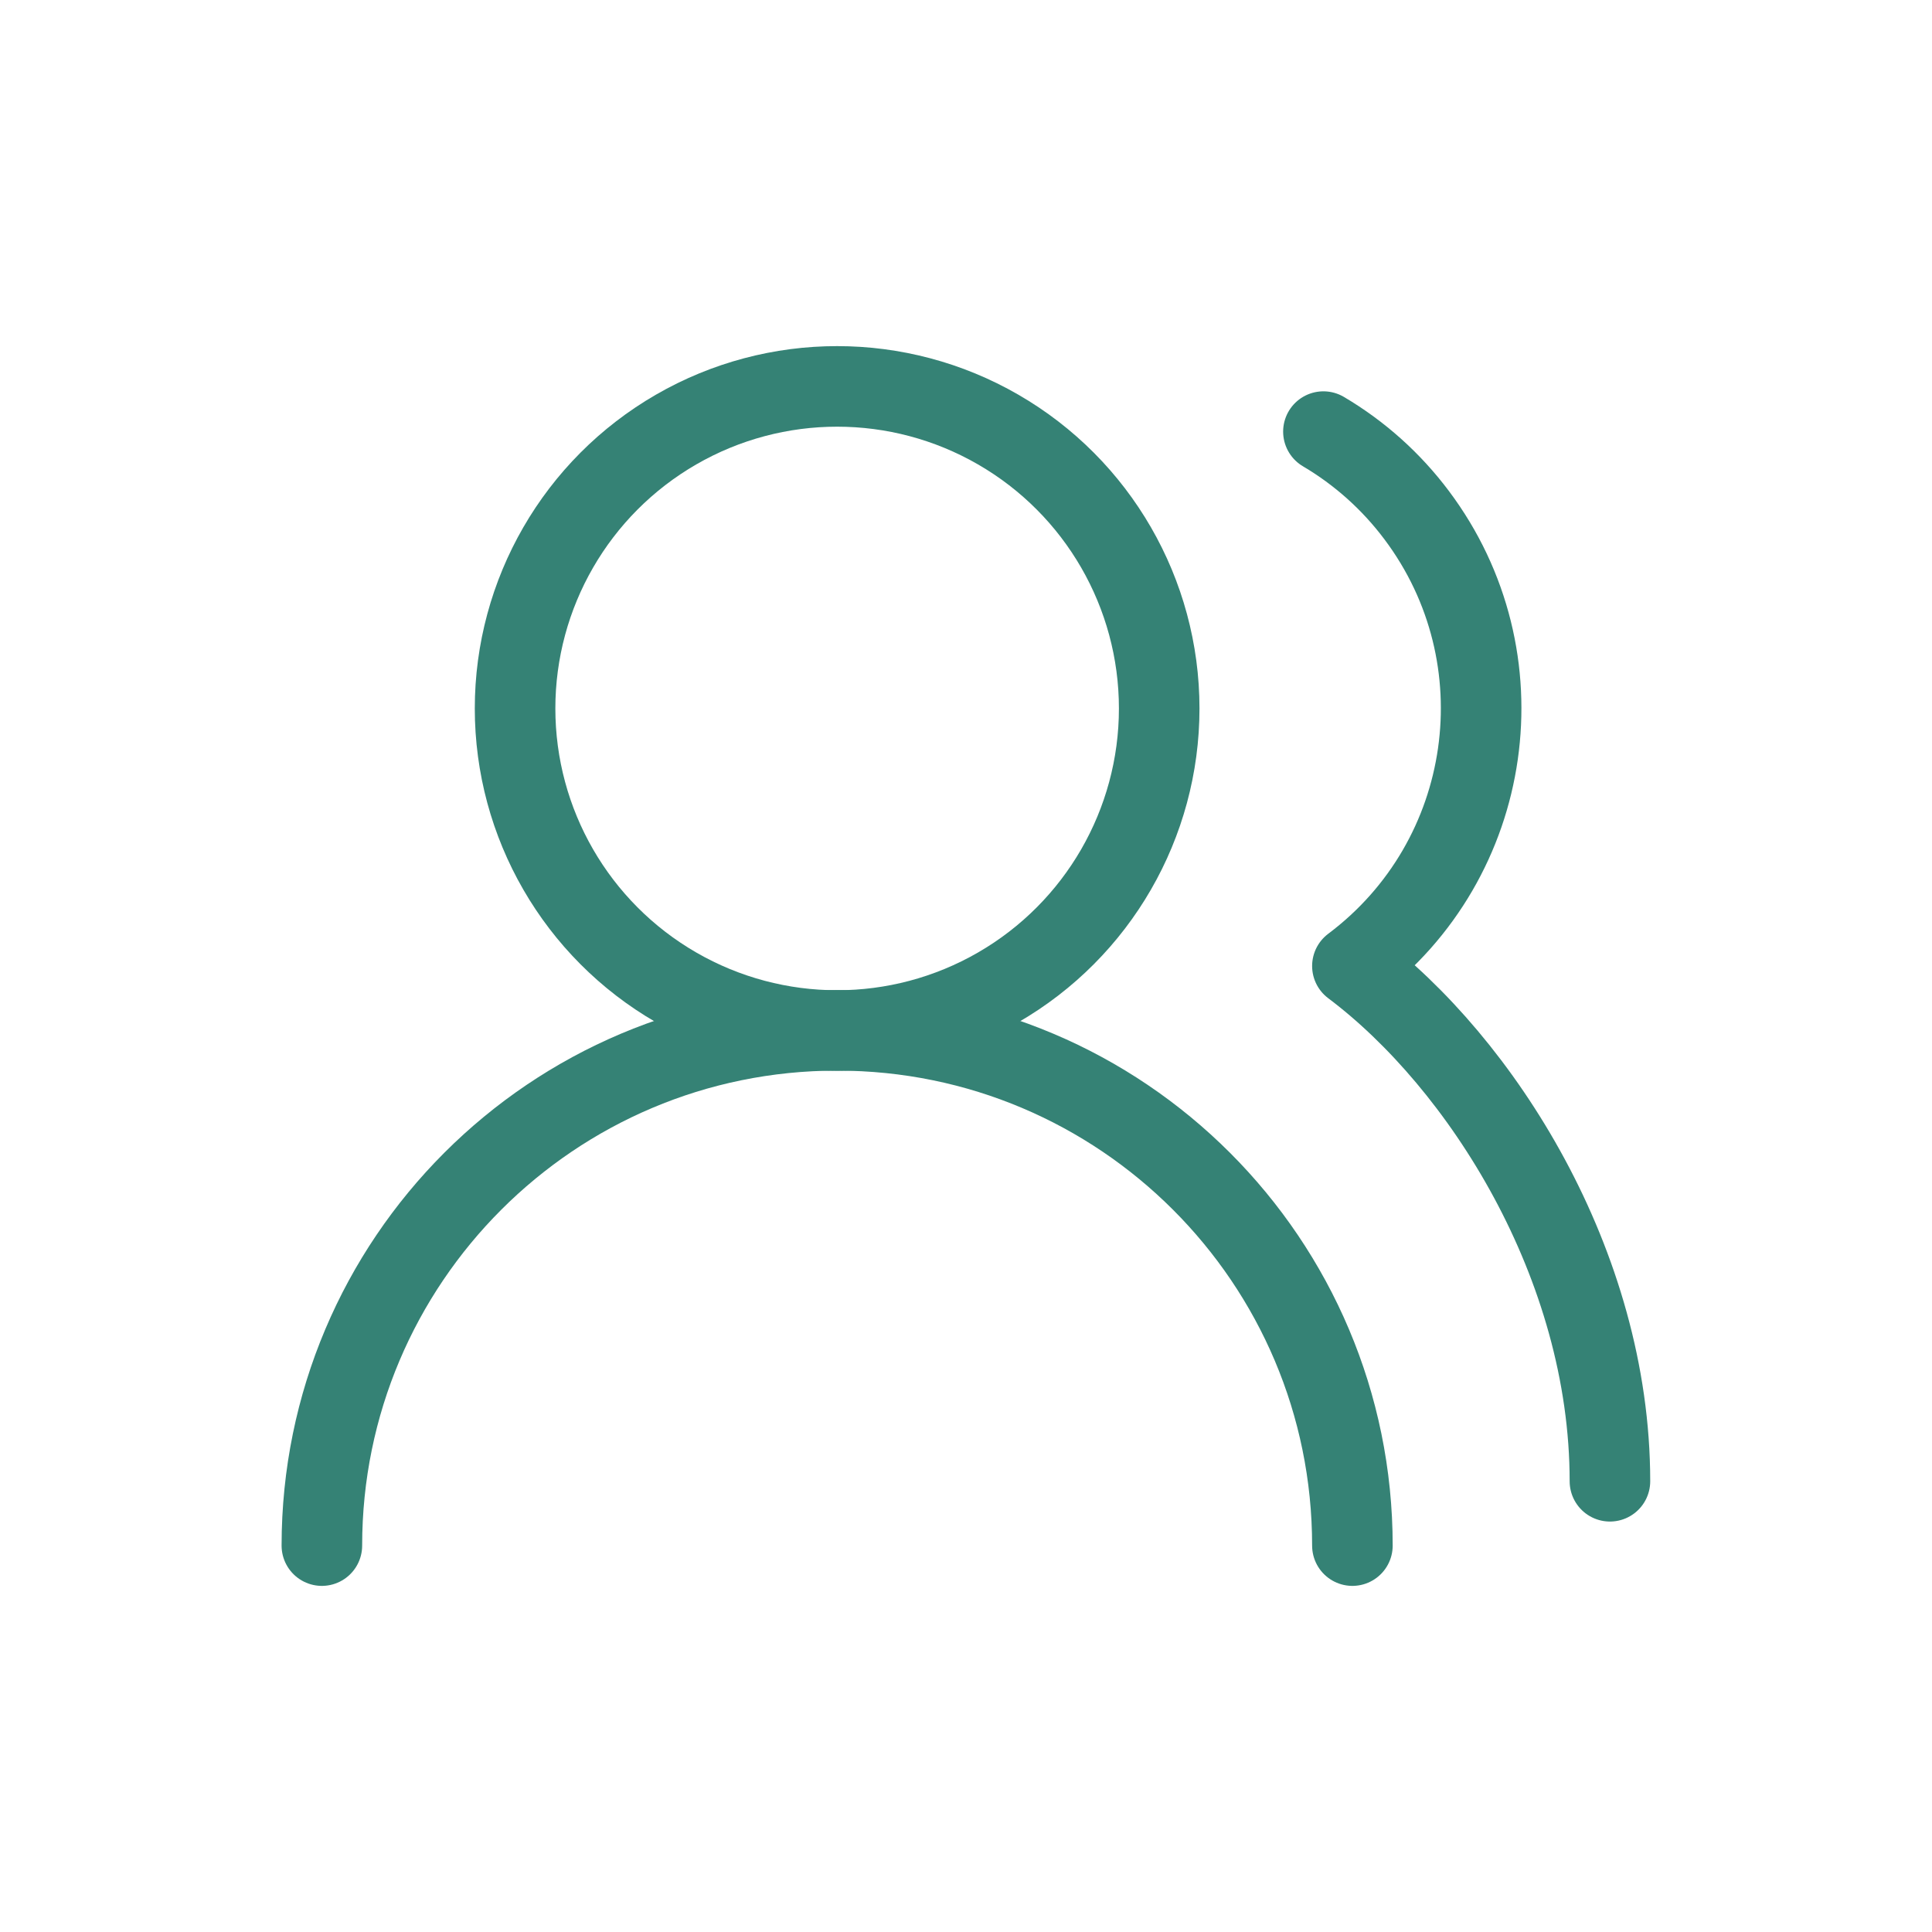
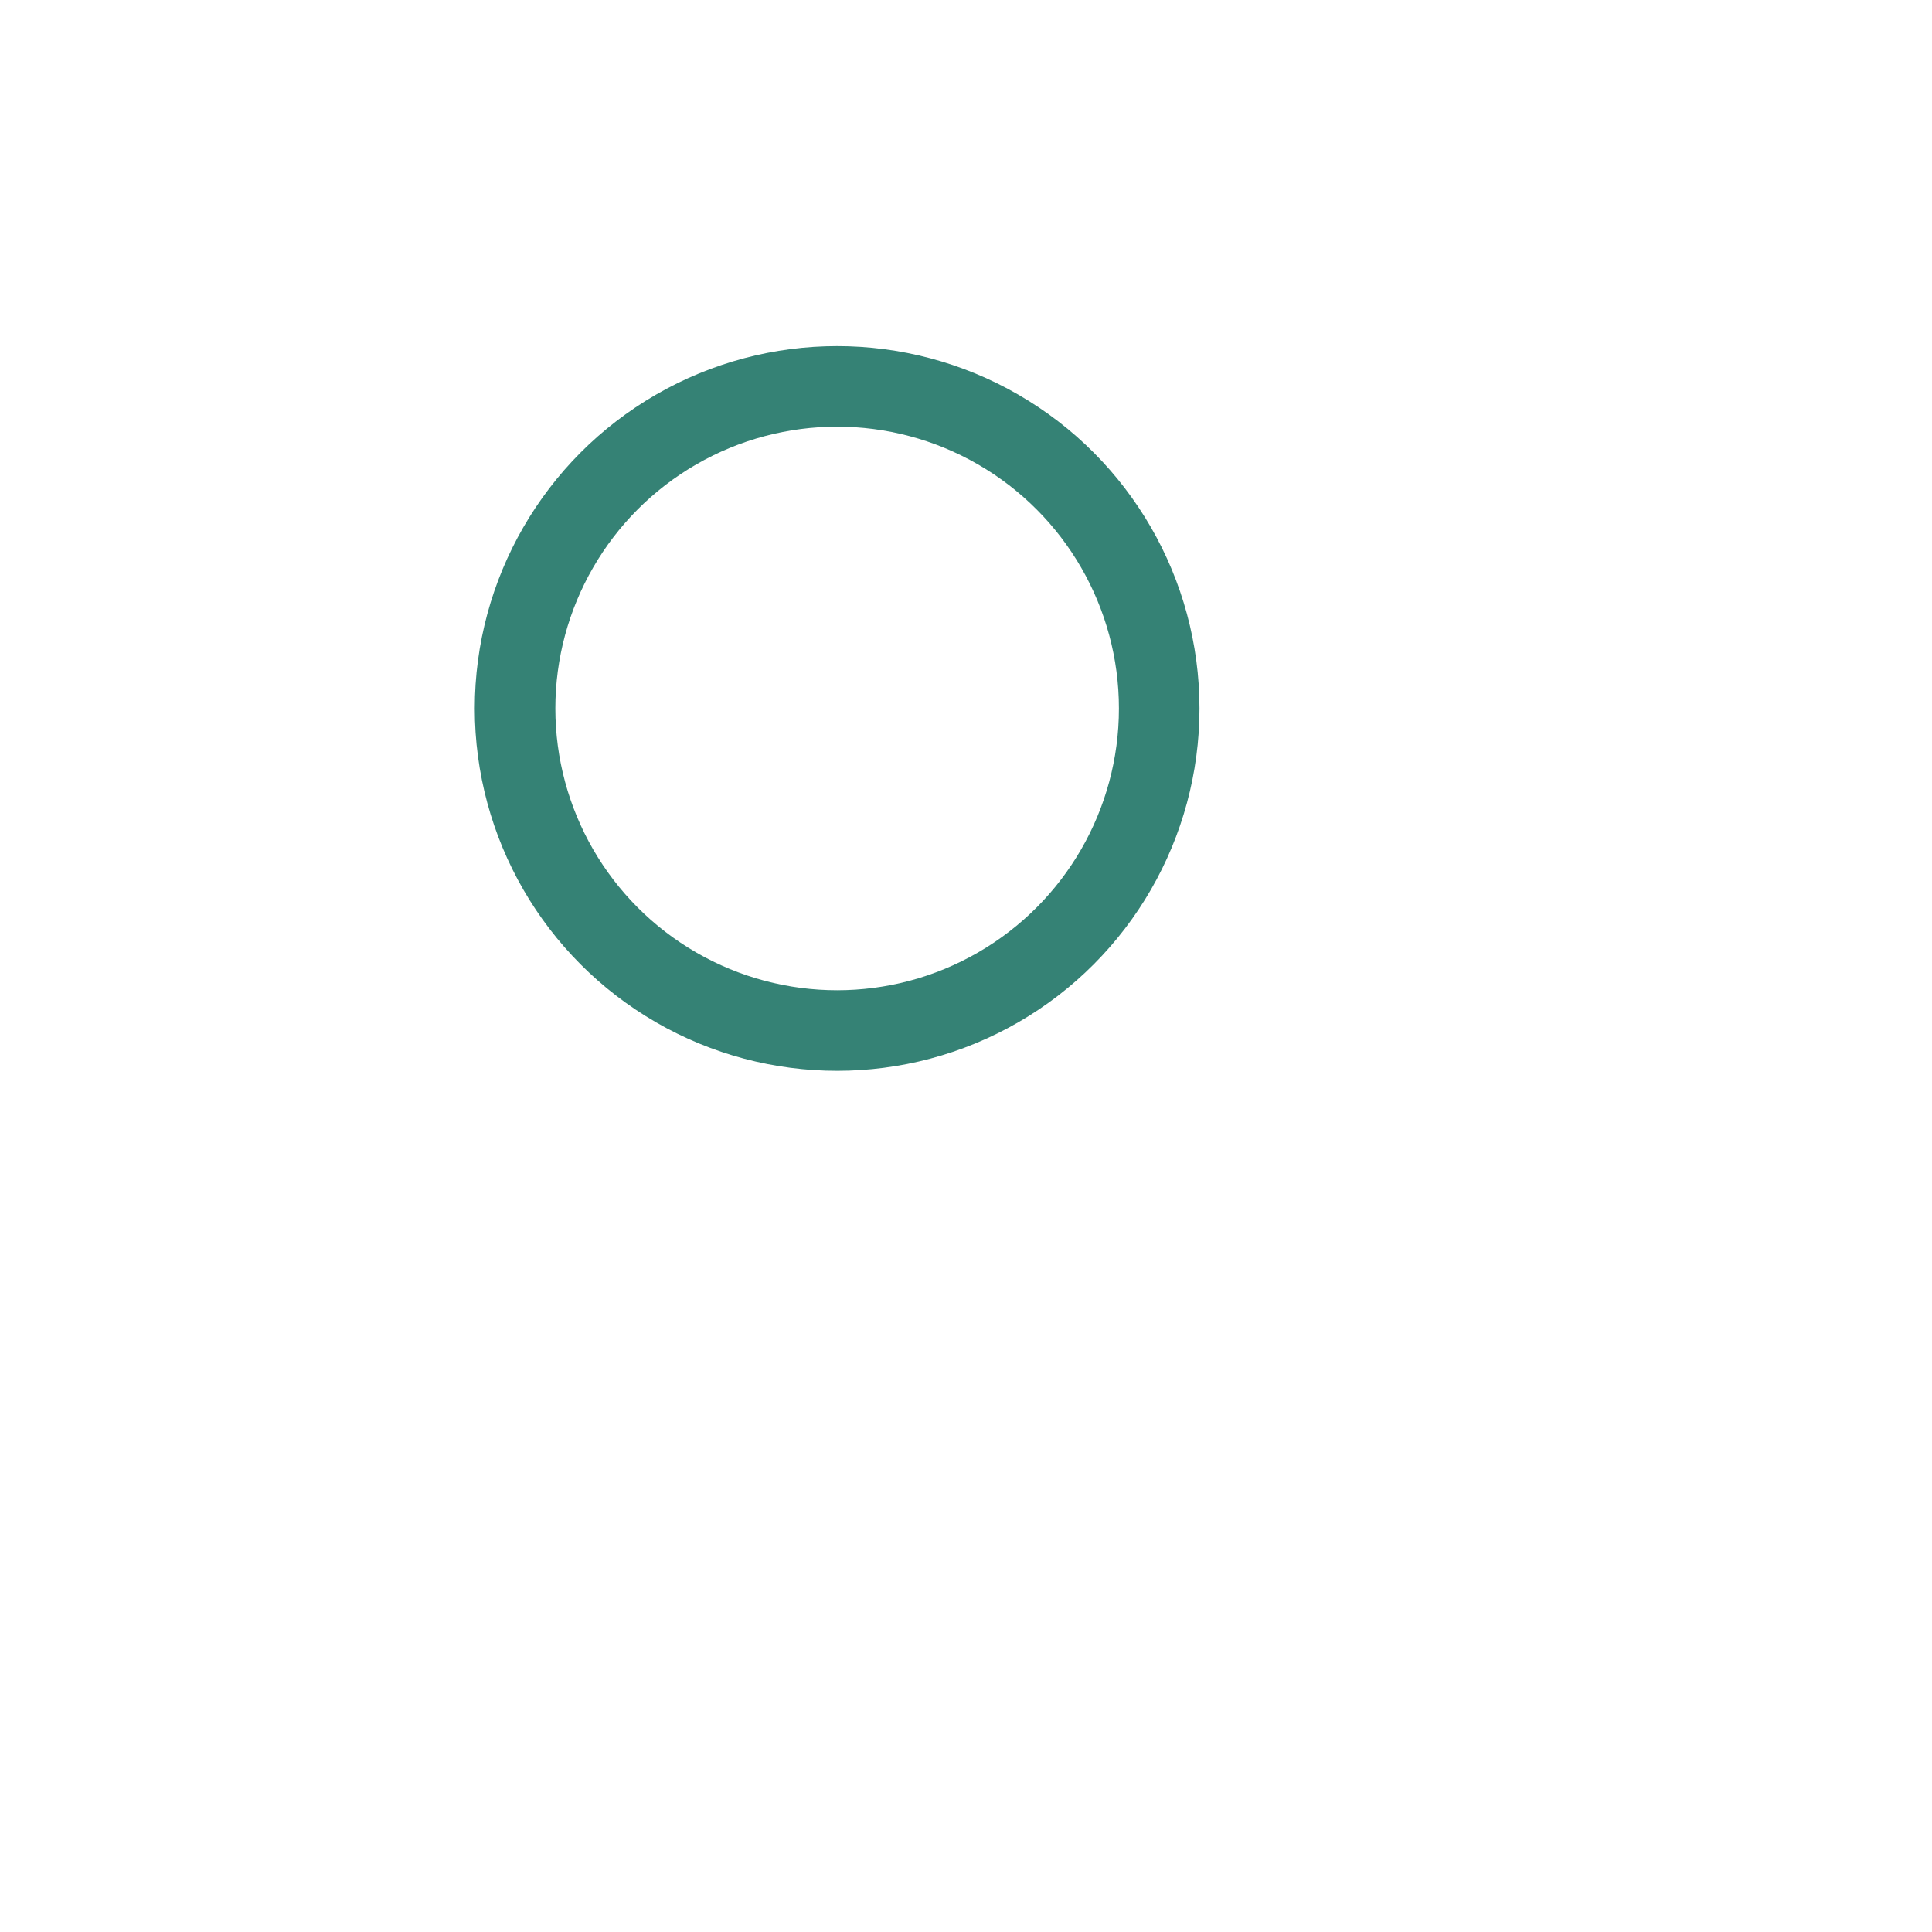
<svg xmlns="http://www.w3.org/2000/svg" id="uuid-d20db9bc-01d4-4815-a5ac-5d46d79f34b8" data-name="Ebene 1" width="100" height="100" viewBox="0 0 100 100">
-   <path d="M70,80c0-14.73-11.94-26.67-26.67-26.67s-26.67,11.94-26.67,26.67" fill="none" stroke="#358275" stroke-linecap="round" stroke-linejoin="round" stroke-width="4.17" />
  <circle cx="43.33" cy="36.67" r="16.67" fill="none" stroke="#358275" stroke-linecap="round" stroke-linejoin="round" stroke-width="4.17" />
-   <path d="M83.33,76.67c0-11.23-6.67-21.67-13.33-26.67,7.36-5.52,8.85-15.97,3.33-23.33-1.31-1.75-2.95-3.22-4.83-4.33" fill="none" stroke="#358275" stroke-linecap="round" stroke-linejoin="round" stroke-width="4.17" />
</svg>